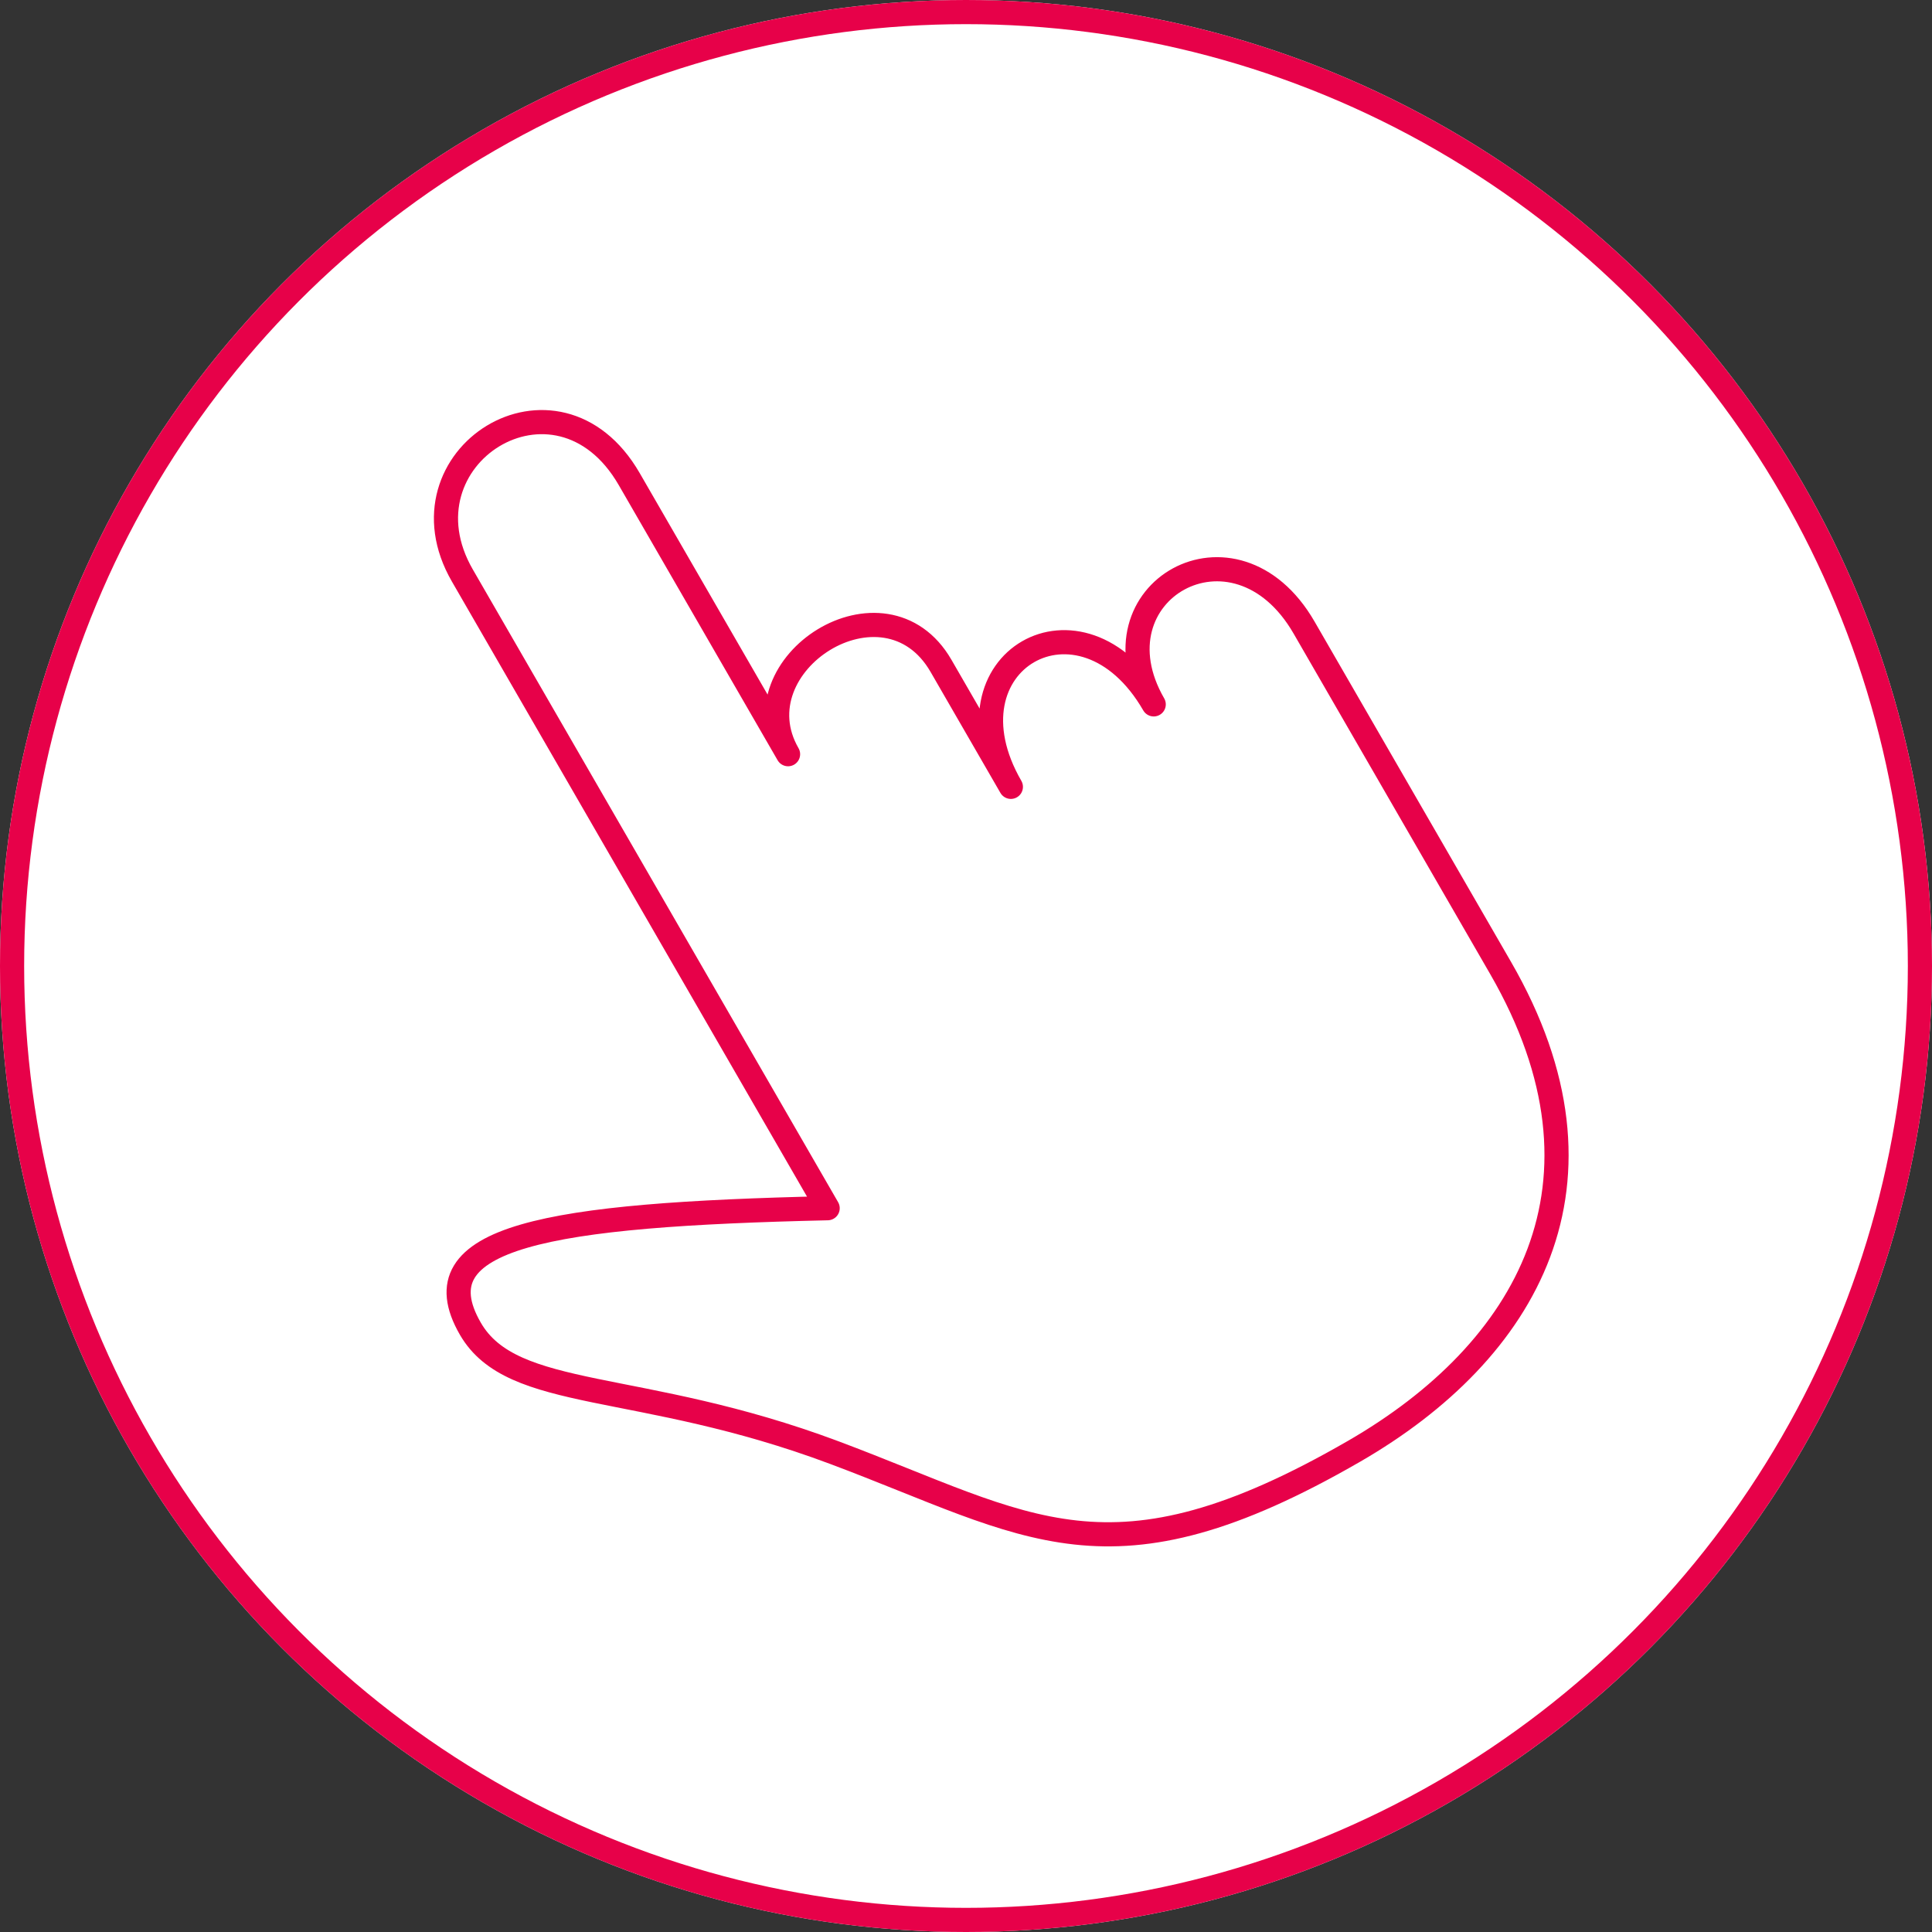
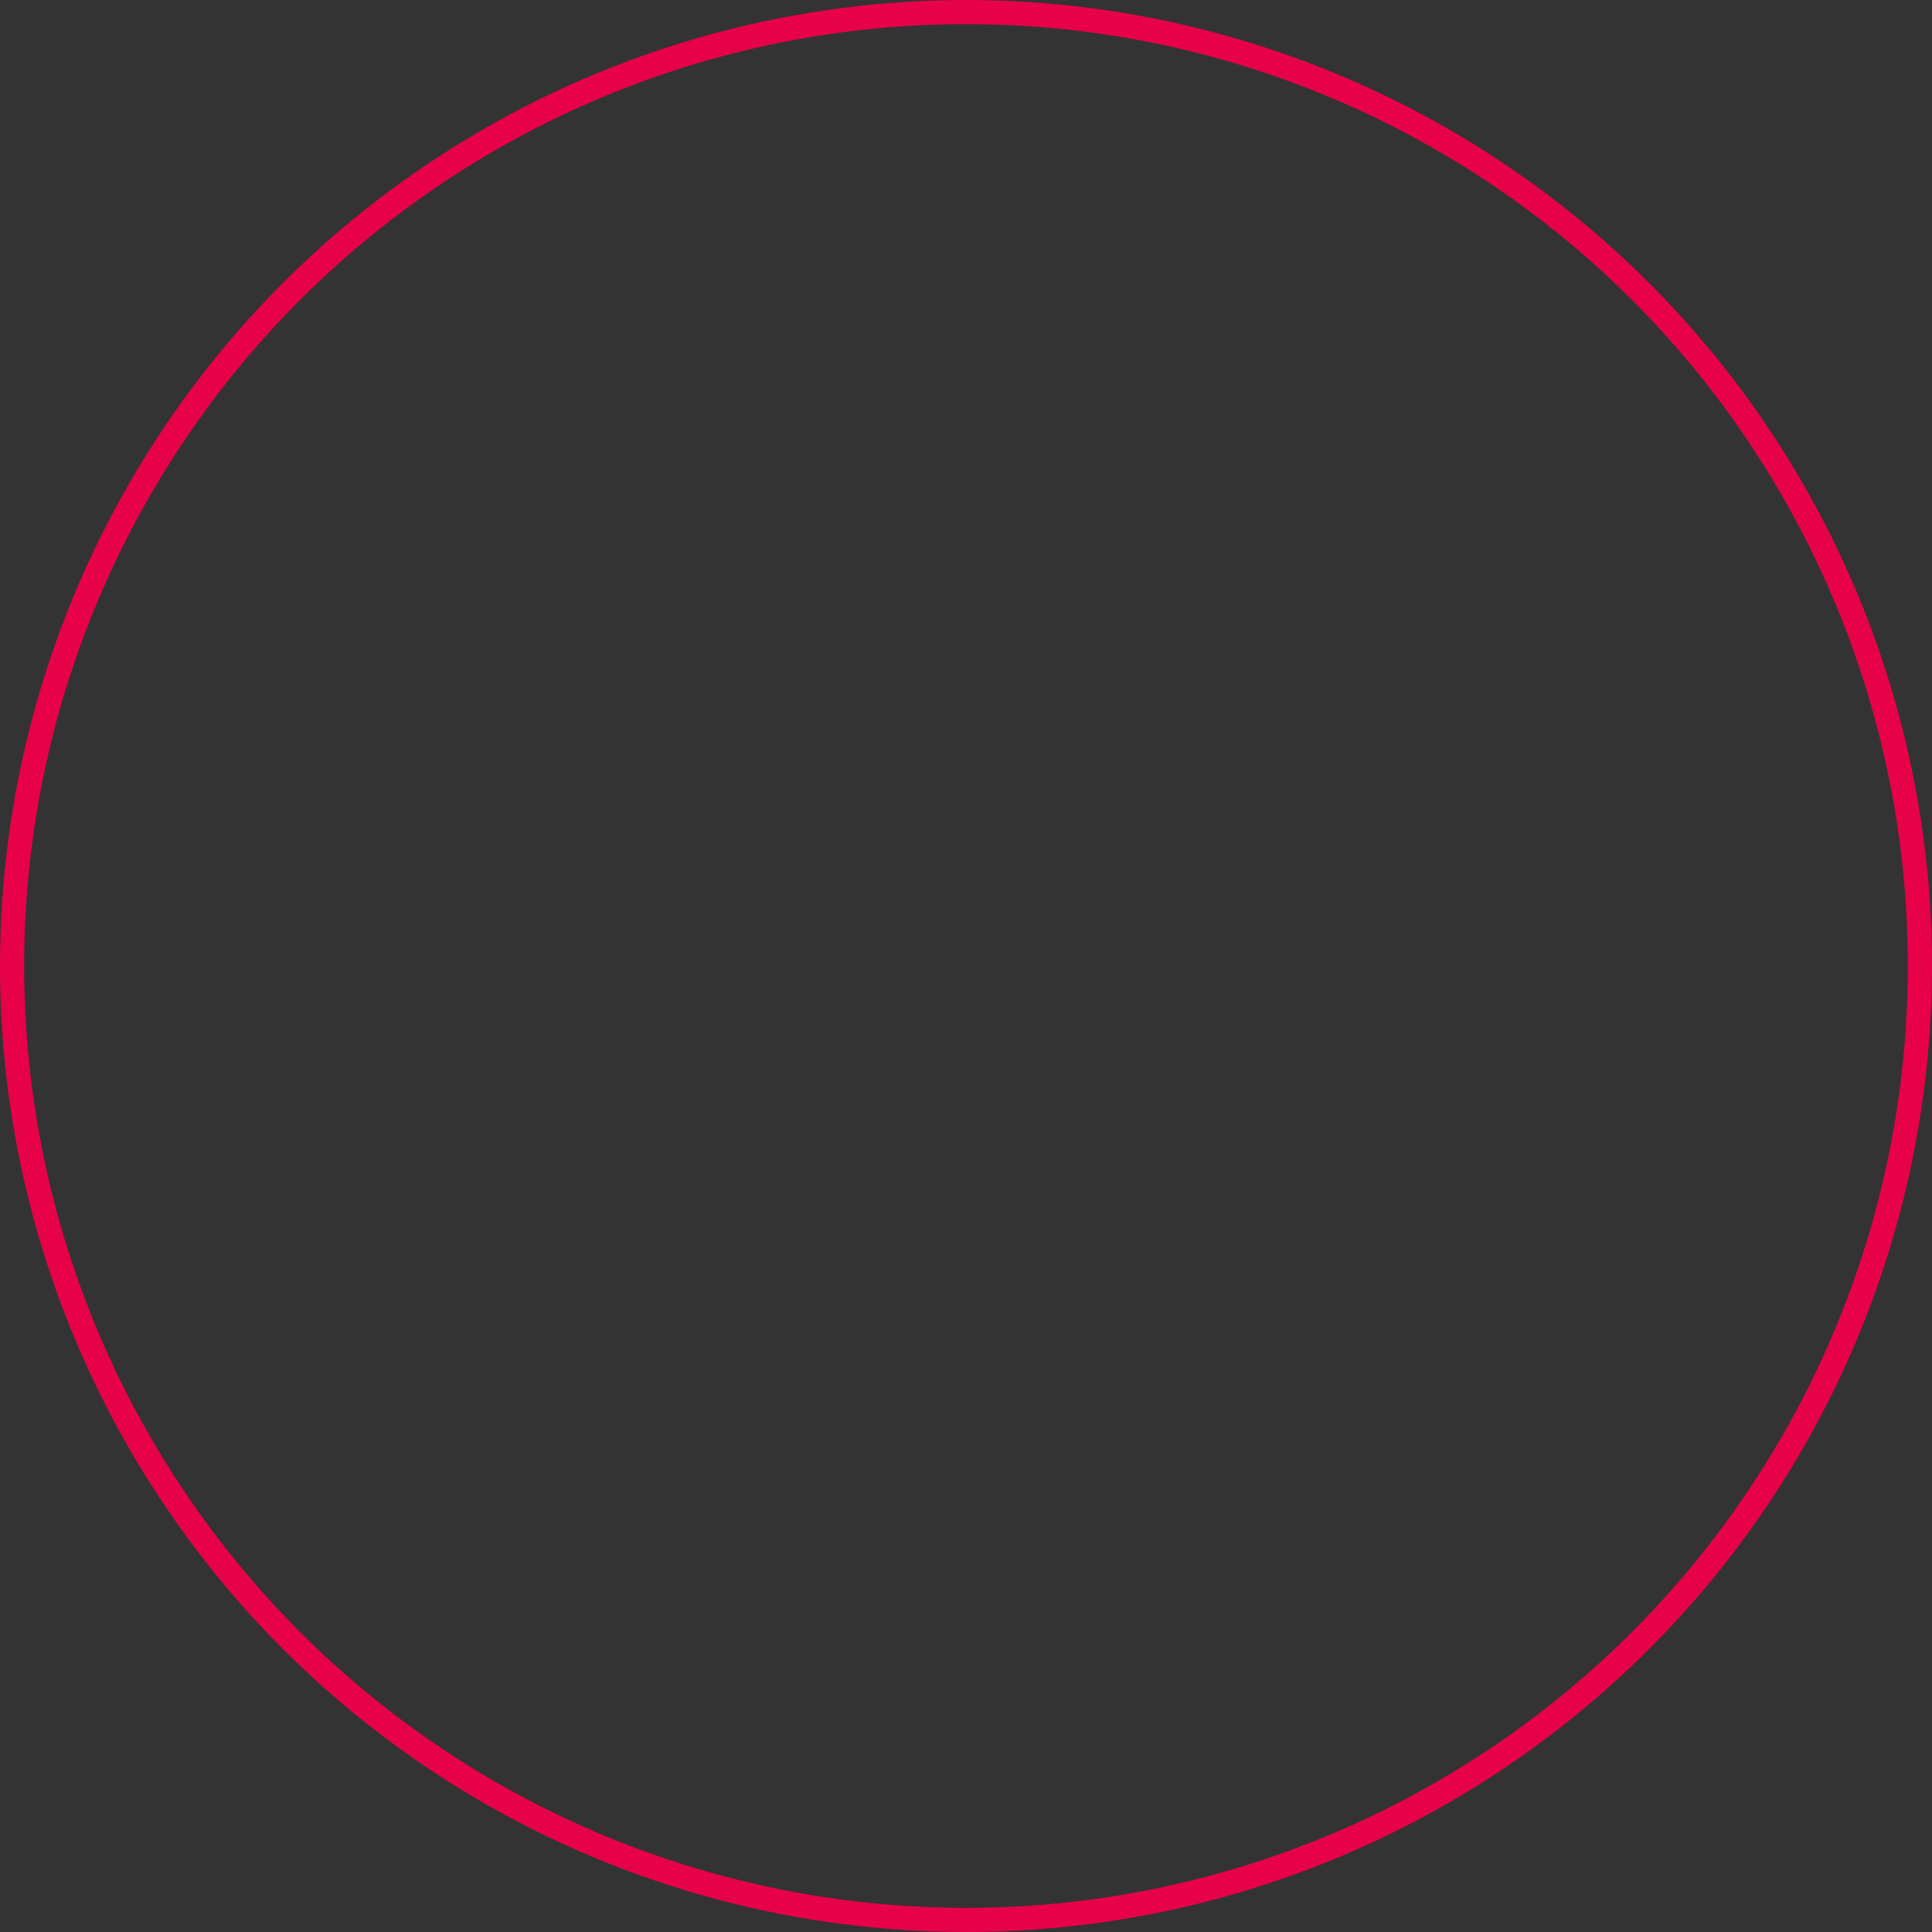
<svg xmlns="http://www.w3.org/2000/svg" width="80" height="80" viewBox="0 0 80 80">
  <rect x="0" y="0" width="80" height="80" fill="#333333" stroke="none" />
  <defs>
    <style>.a,.b{fill:#fff;stroke:#e70149;}.b{stroke-linecap:round;stroke-linejoin:round;}.c{stroke:none;}.d{fill:none;}</style>
  </defs>
  <g transform="translate(-282 -2065)">
    <g class="a" transform="translate(282 2065)">
-       <circle class="c" cx="40" cy="40" r="40" />
      <circle class="d" cx="40" cy="40" r="39.5" />
    </g>
-     <path class="b" d="M312.947,605.017V574.762c0-5.652,7.98-5.985,7.98,0v13.154c0-4.322,7.314-4.654,7.314,0V593.7c0-5.984,6.83-5.984,6.83,0v0c0-5.363,6.982-5.371,6.982.358v16.274c0,10.306-7,14.3-15.263,14.3-11.719,0-13.166-4.033-18.664-10.713s-10.487-8.482-10.487-11.979C297.638,597.515,302.788,599.456,312.947,605.017Z" transform="translate(-257.257 1747.543) rotate(-30)" />
  </g>
</svg>